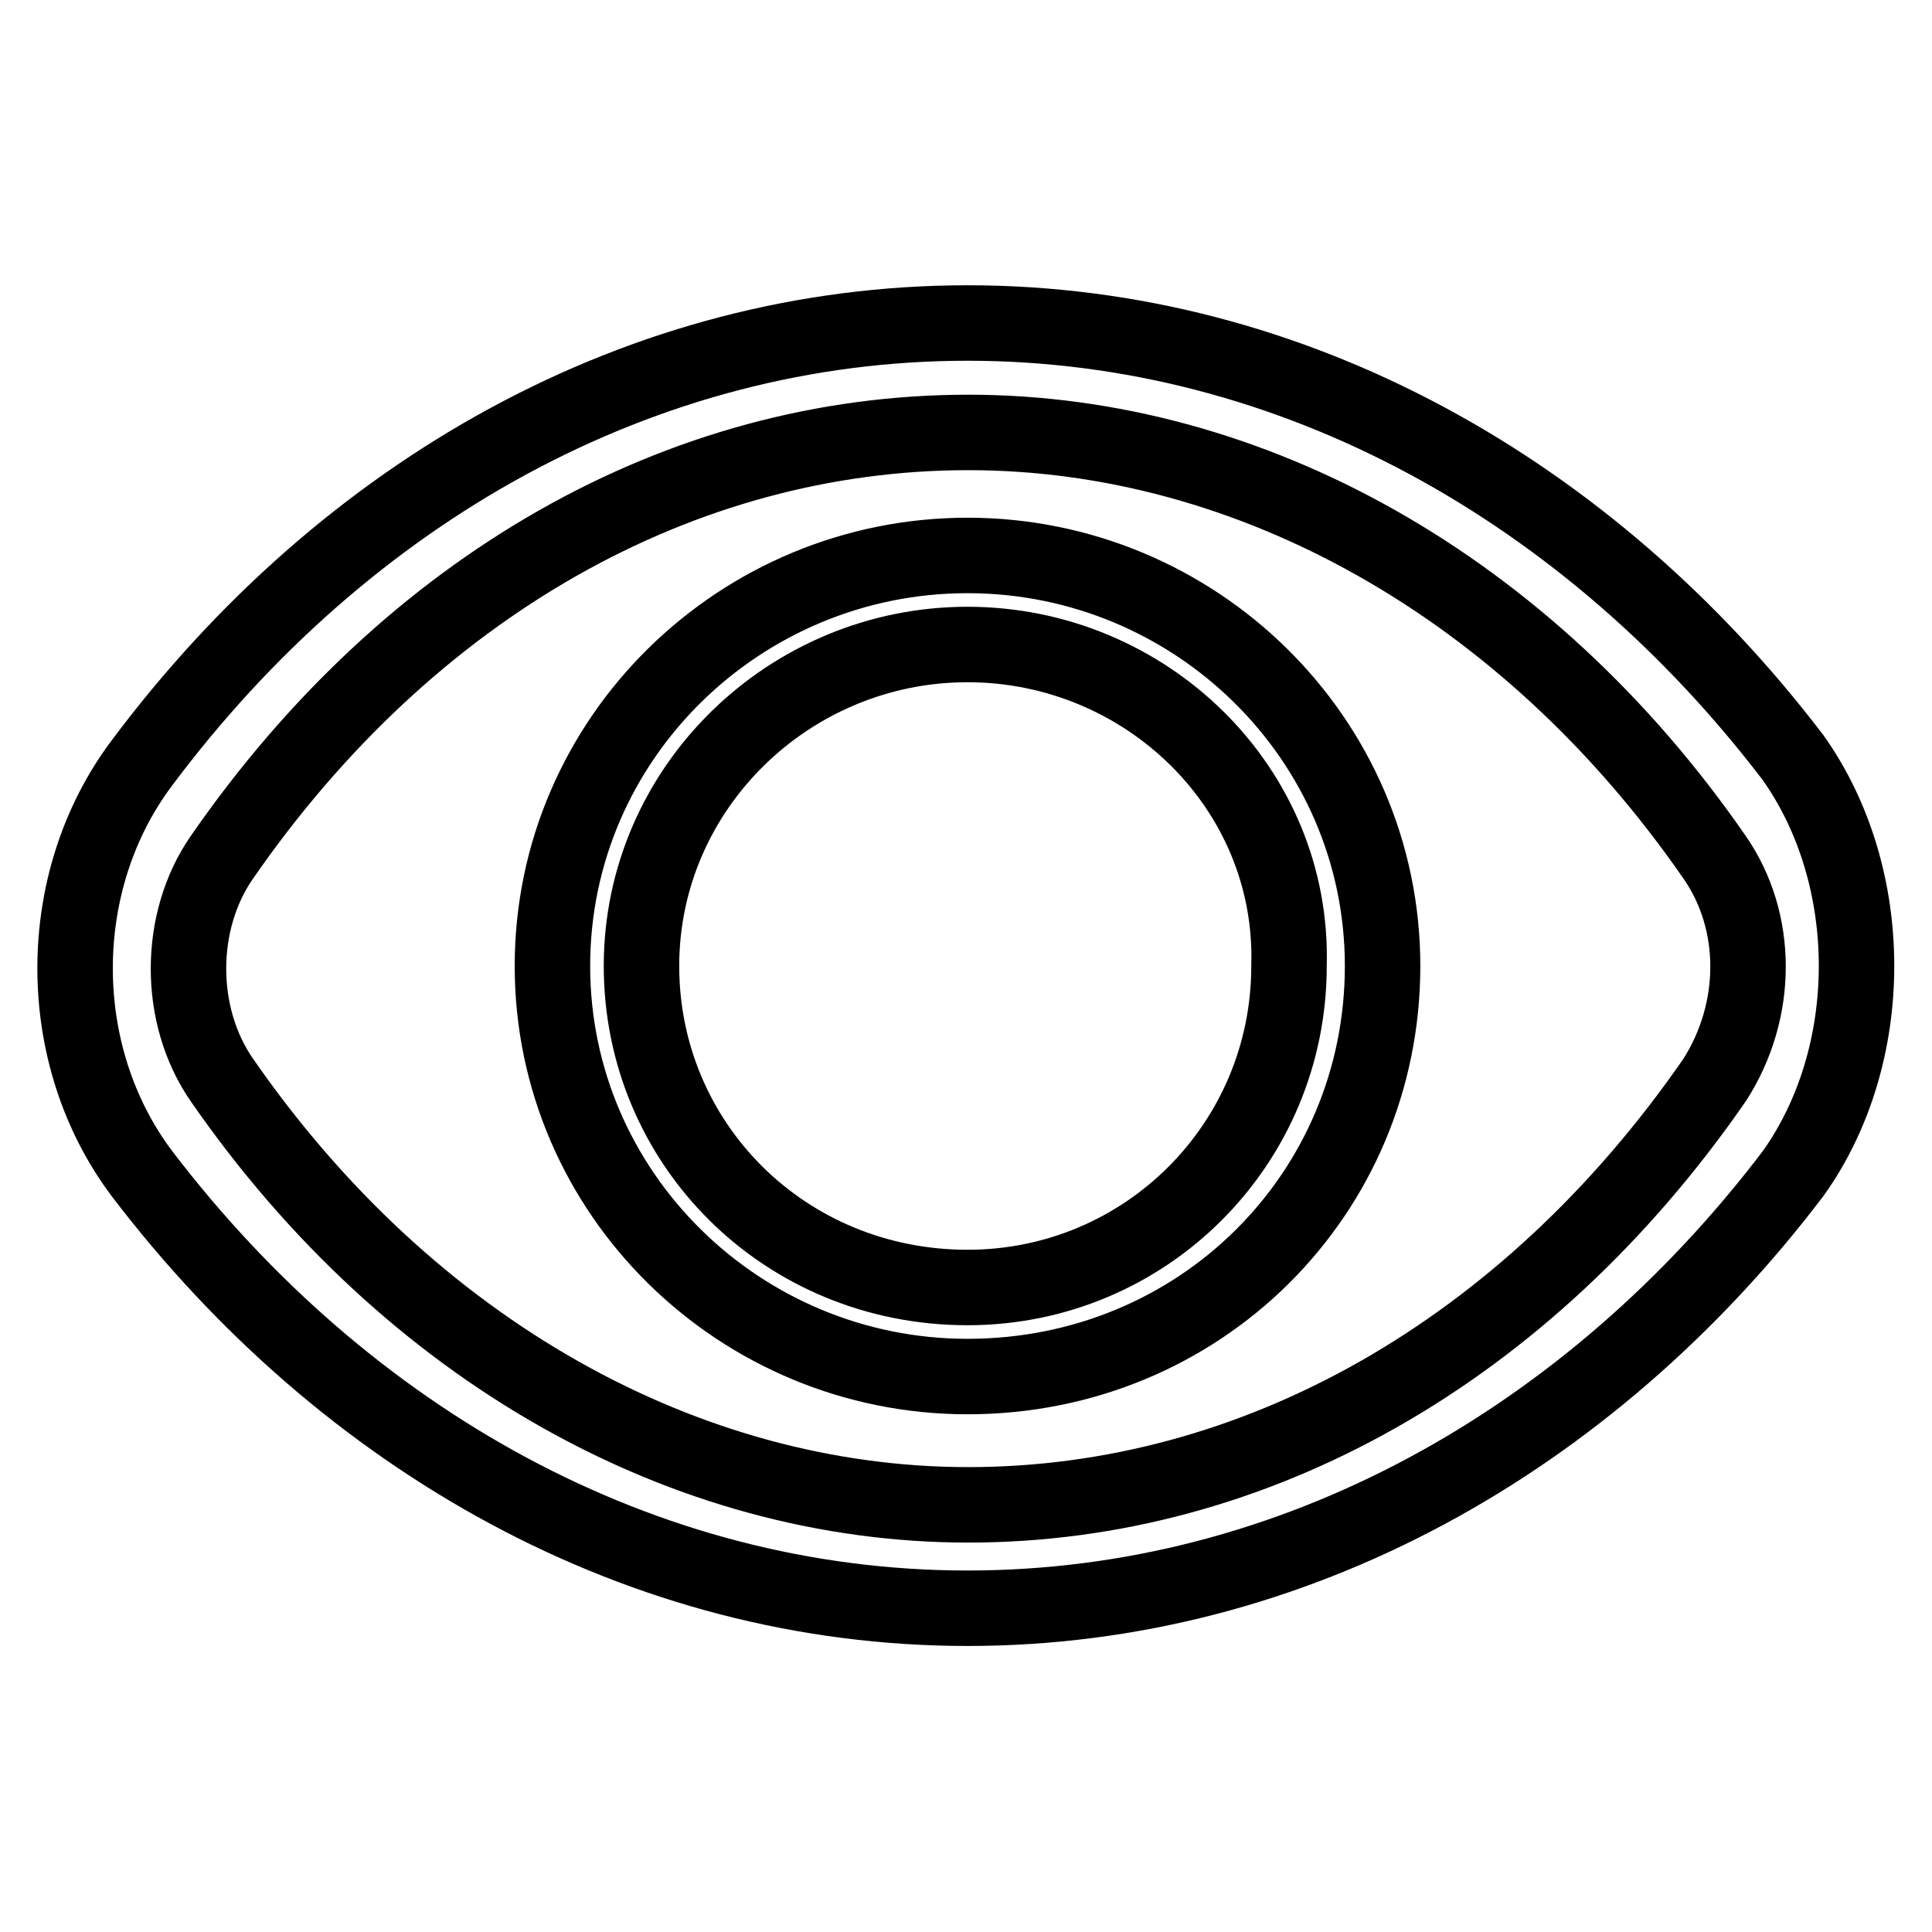
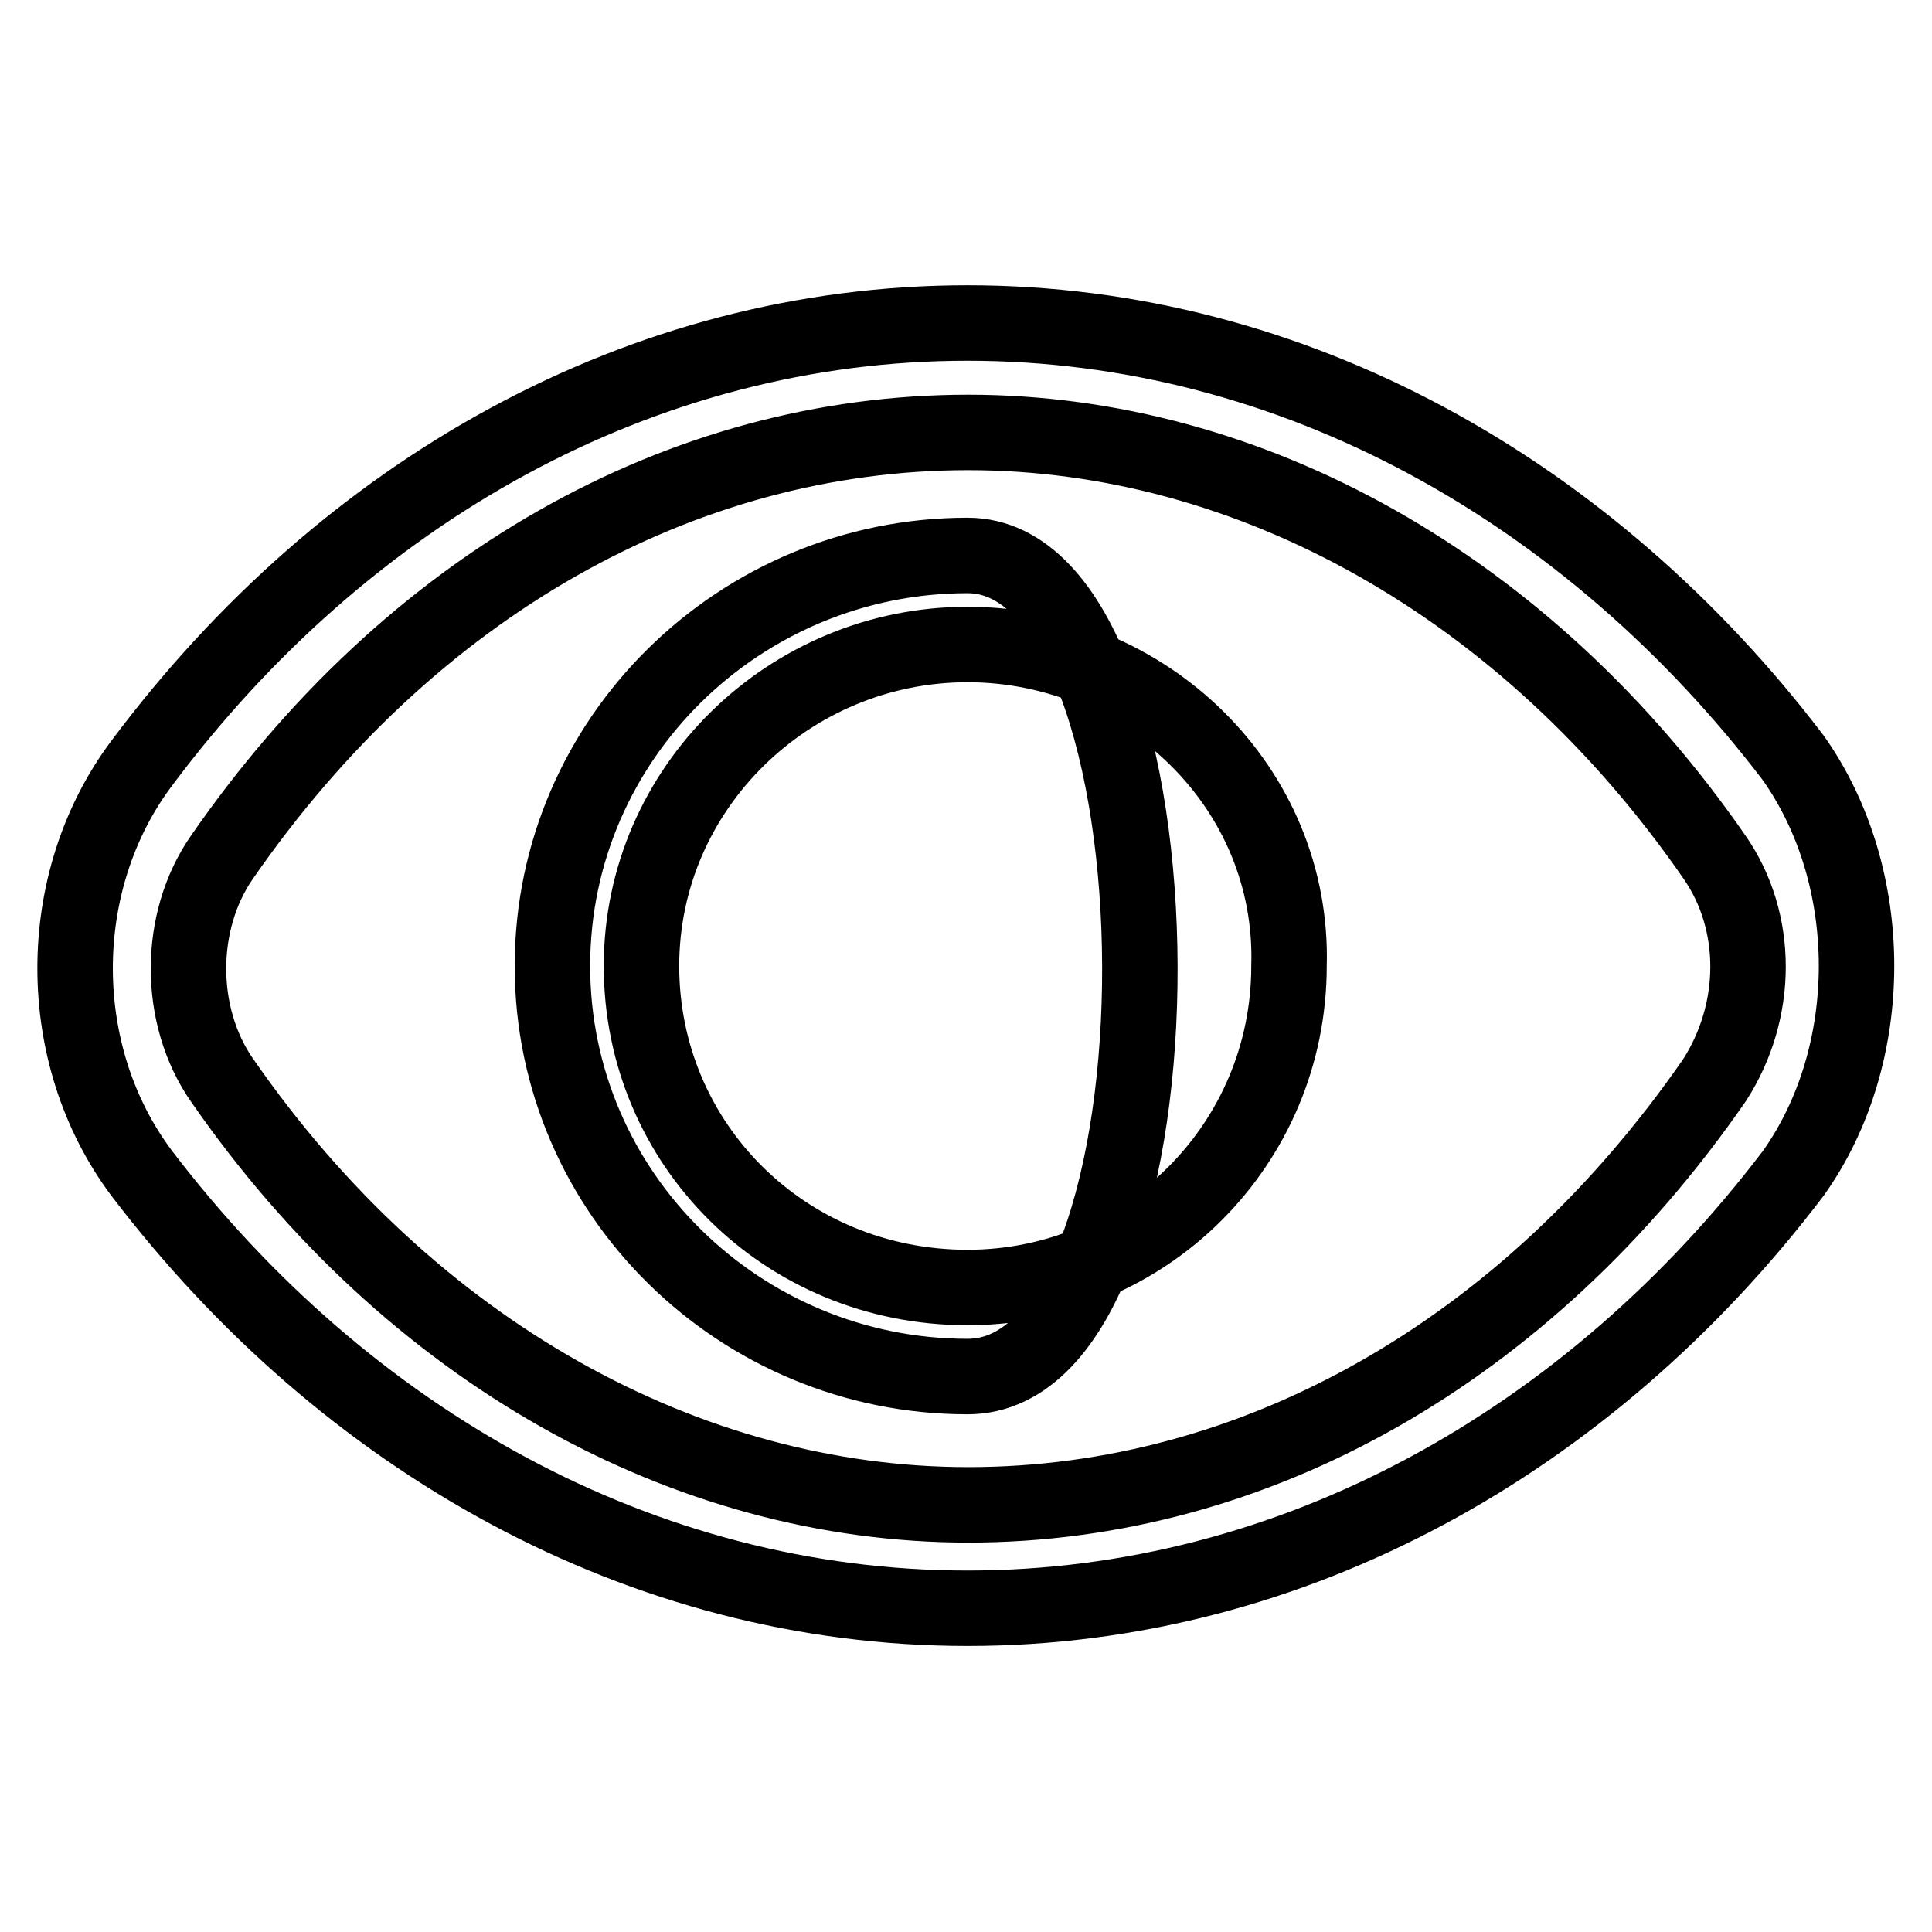
<svg xmlns="http://www.w3.org/2000/svg" version="1.1" x="0px" y="0px" viewBox="0 0 256 256" enable-background="new 0 0 256 256" xml:space="preserve">
  <g>
-     <path stroke-width="10" fill-opacity="0" stroke="#000000" d="M237.6,155.5c-26.9,35.4-66.2,57.6-109.4,57.6c-43.2,0-82.5-22.3-109.4-57.6c-11.8-15.7-11.8-38.7,0-54.4 c26.9-36,66.2-58.3,109.4-58.3c43.2,0,82.5,22.3,109.4,57.6C248.8,116.2,248.8,139.8,237.6,155.5z M227.2,113.6 c-24.9-36-61.6-56.3-98.9-56.3c-38,0-74,20.3-98.9,56.3c-5.9,8.5-5.9,21,0,29.5c24.9,36,61.6,56.3,98.9,56.3 c38,0,74-20.3,98.9-56.3C233.1,133.9,233.1,122.1,227.2,113.6z M128.2,182.4c-30.1,0-55-24.2-55-54.4s24.9-54.4,55-54.4 c30.1,0,55,24.2,55,54.4S159,182.4,128.2,182.4z M128.2,85.4c-23.6,0-43.2,19-43.2,42.6s19,42.6,43.2,42.6 c23.6,0,42.6-19,42.6-42.6C171.5,104.4,151.8,85.4,128.2,85.4z" />
+     <path stroke-width="10" fill-opacity="0" stroke="#000000" d="M237.6,155.5c-26.9,35.4-66.2,57.6-109.4,57.6c-43.2,0-82.5-22.3-109.4-57.6c-11.8-15.7-11.8-38.7,0-54.4 c26.9-36,66.2-58.3,109.4-58.3c43.2,0,82.5,22.3,109.4,57.6C248.8,116.2,248.8,139.8,237.6,155.5z M227.2,113.6 c-24.9-36-61.6-56.3-98.9-56.3c-38,0-74,20.3-98.9,56.3c-5.9,8.5-5.9,21,0,29.5c24.9,36,61.6,56.3,98.9,56.3 c38,0,74-20.3,98.9-56.3C233.1,133.9,233.1,122.1,227.2,113.6z M128.2,182.4c-30.1,0-55-24.2-55-54.4s24.9-54.4,55-54.4 S159,182.4,128.2,182.4z M128.2,85.4c-23.6,0-43.2,19-43.2,42.6s19,42.6,43.2,42.6 c23.6,0,42.6-19,42.6-42.6C171.5,104.4,151.8,85.4,128.2,85.4z" />
  </g>
</svg>